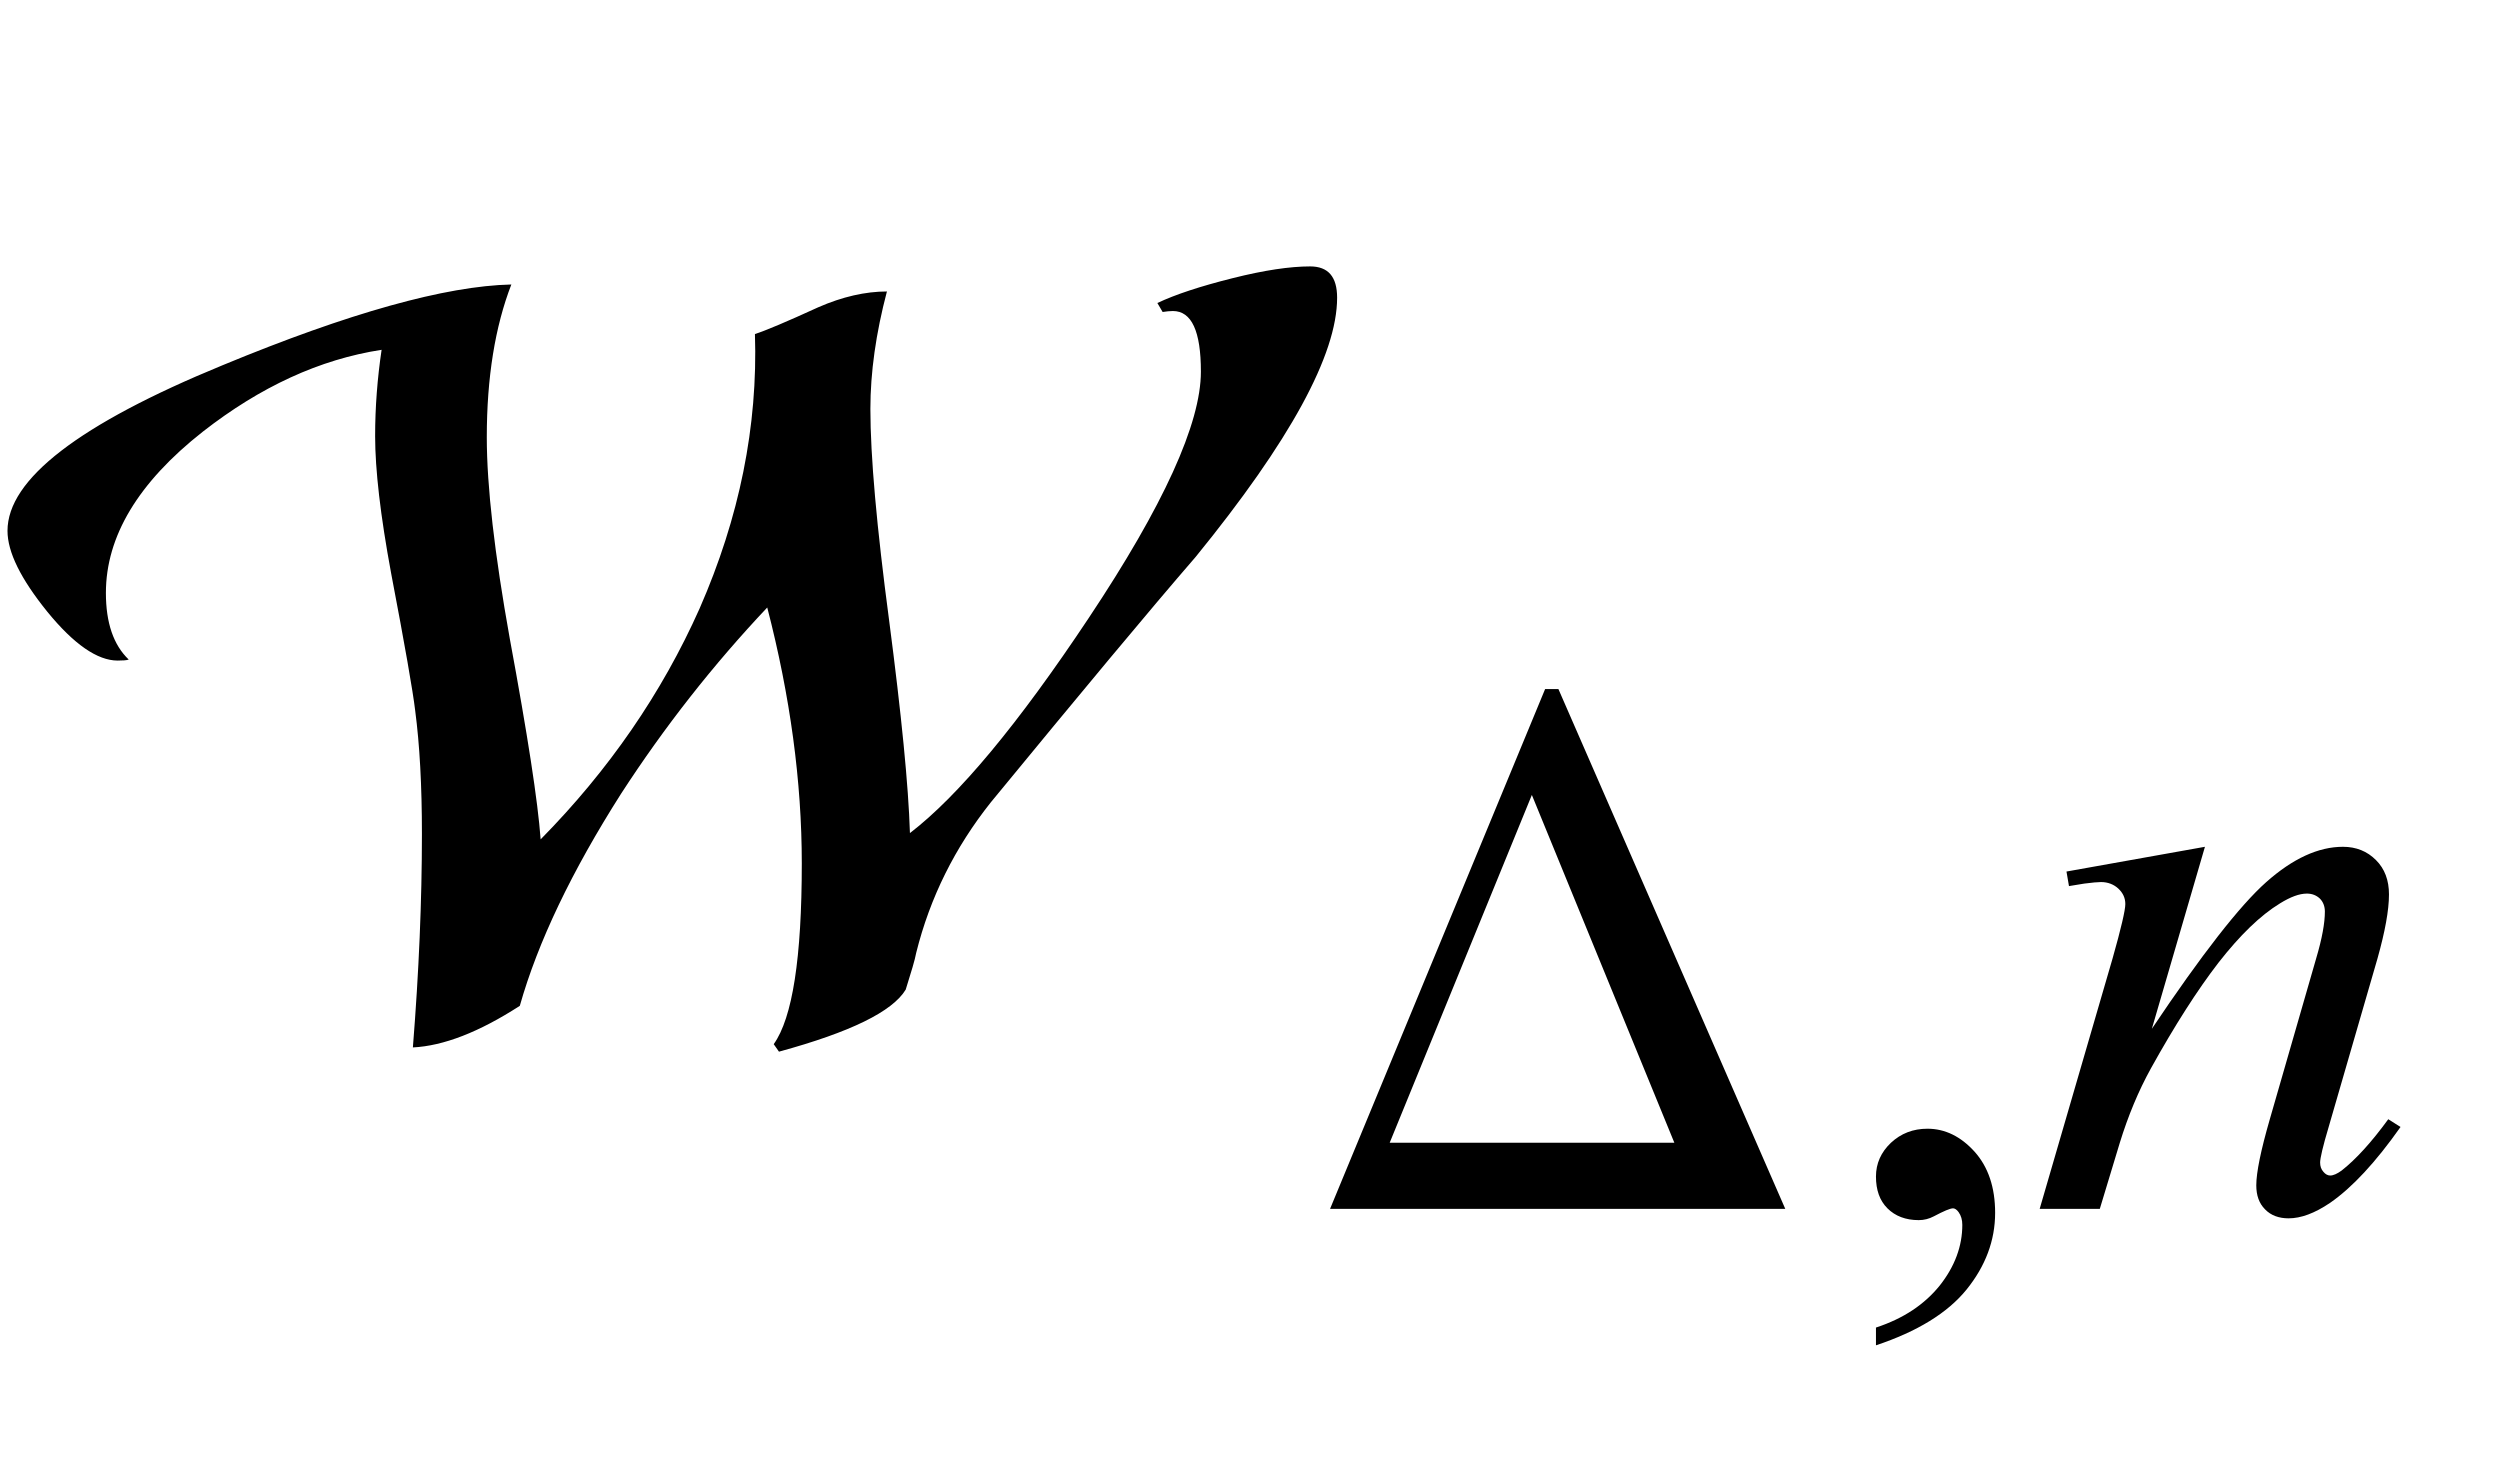
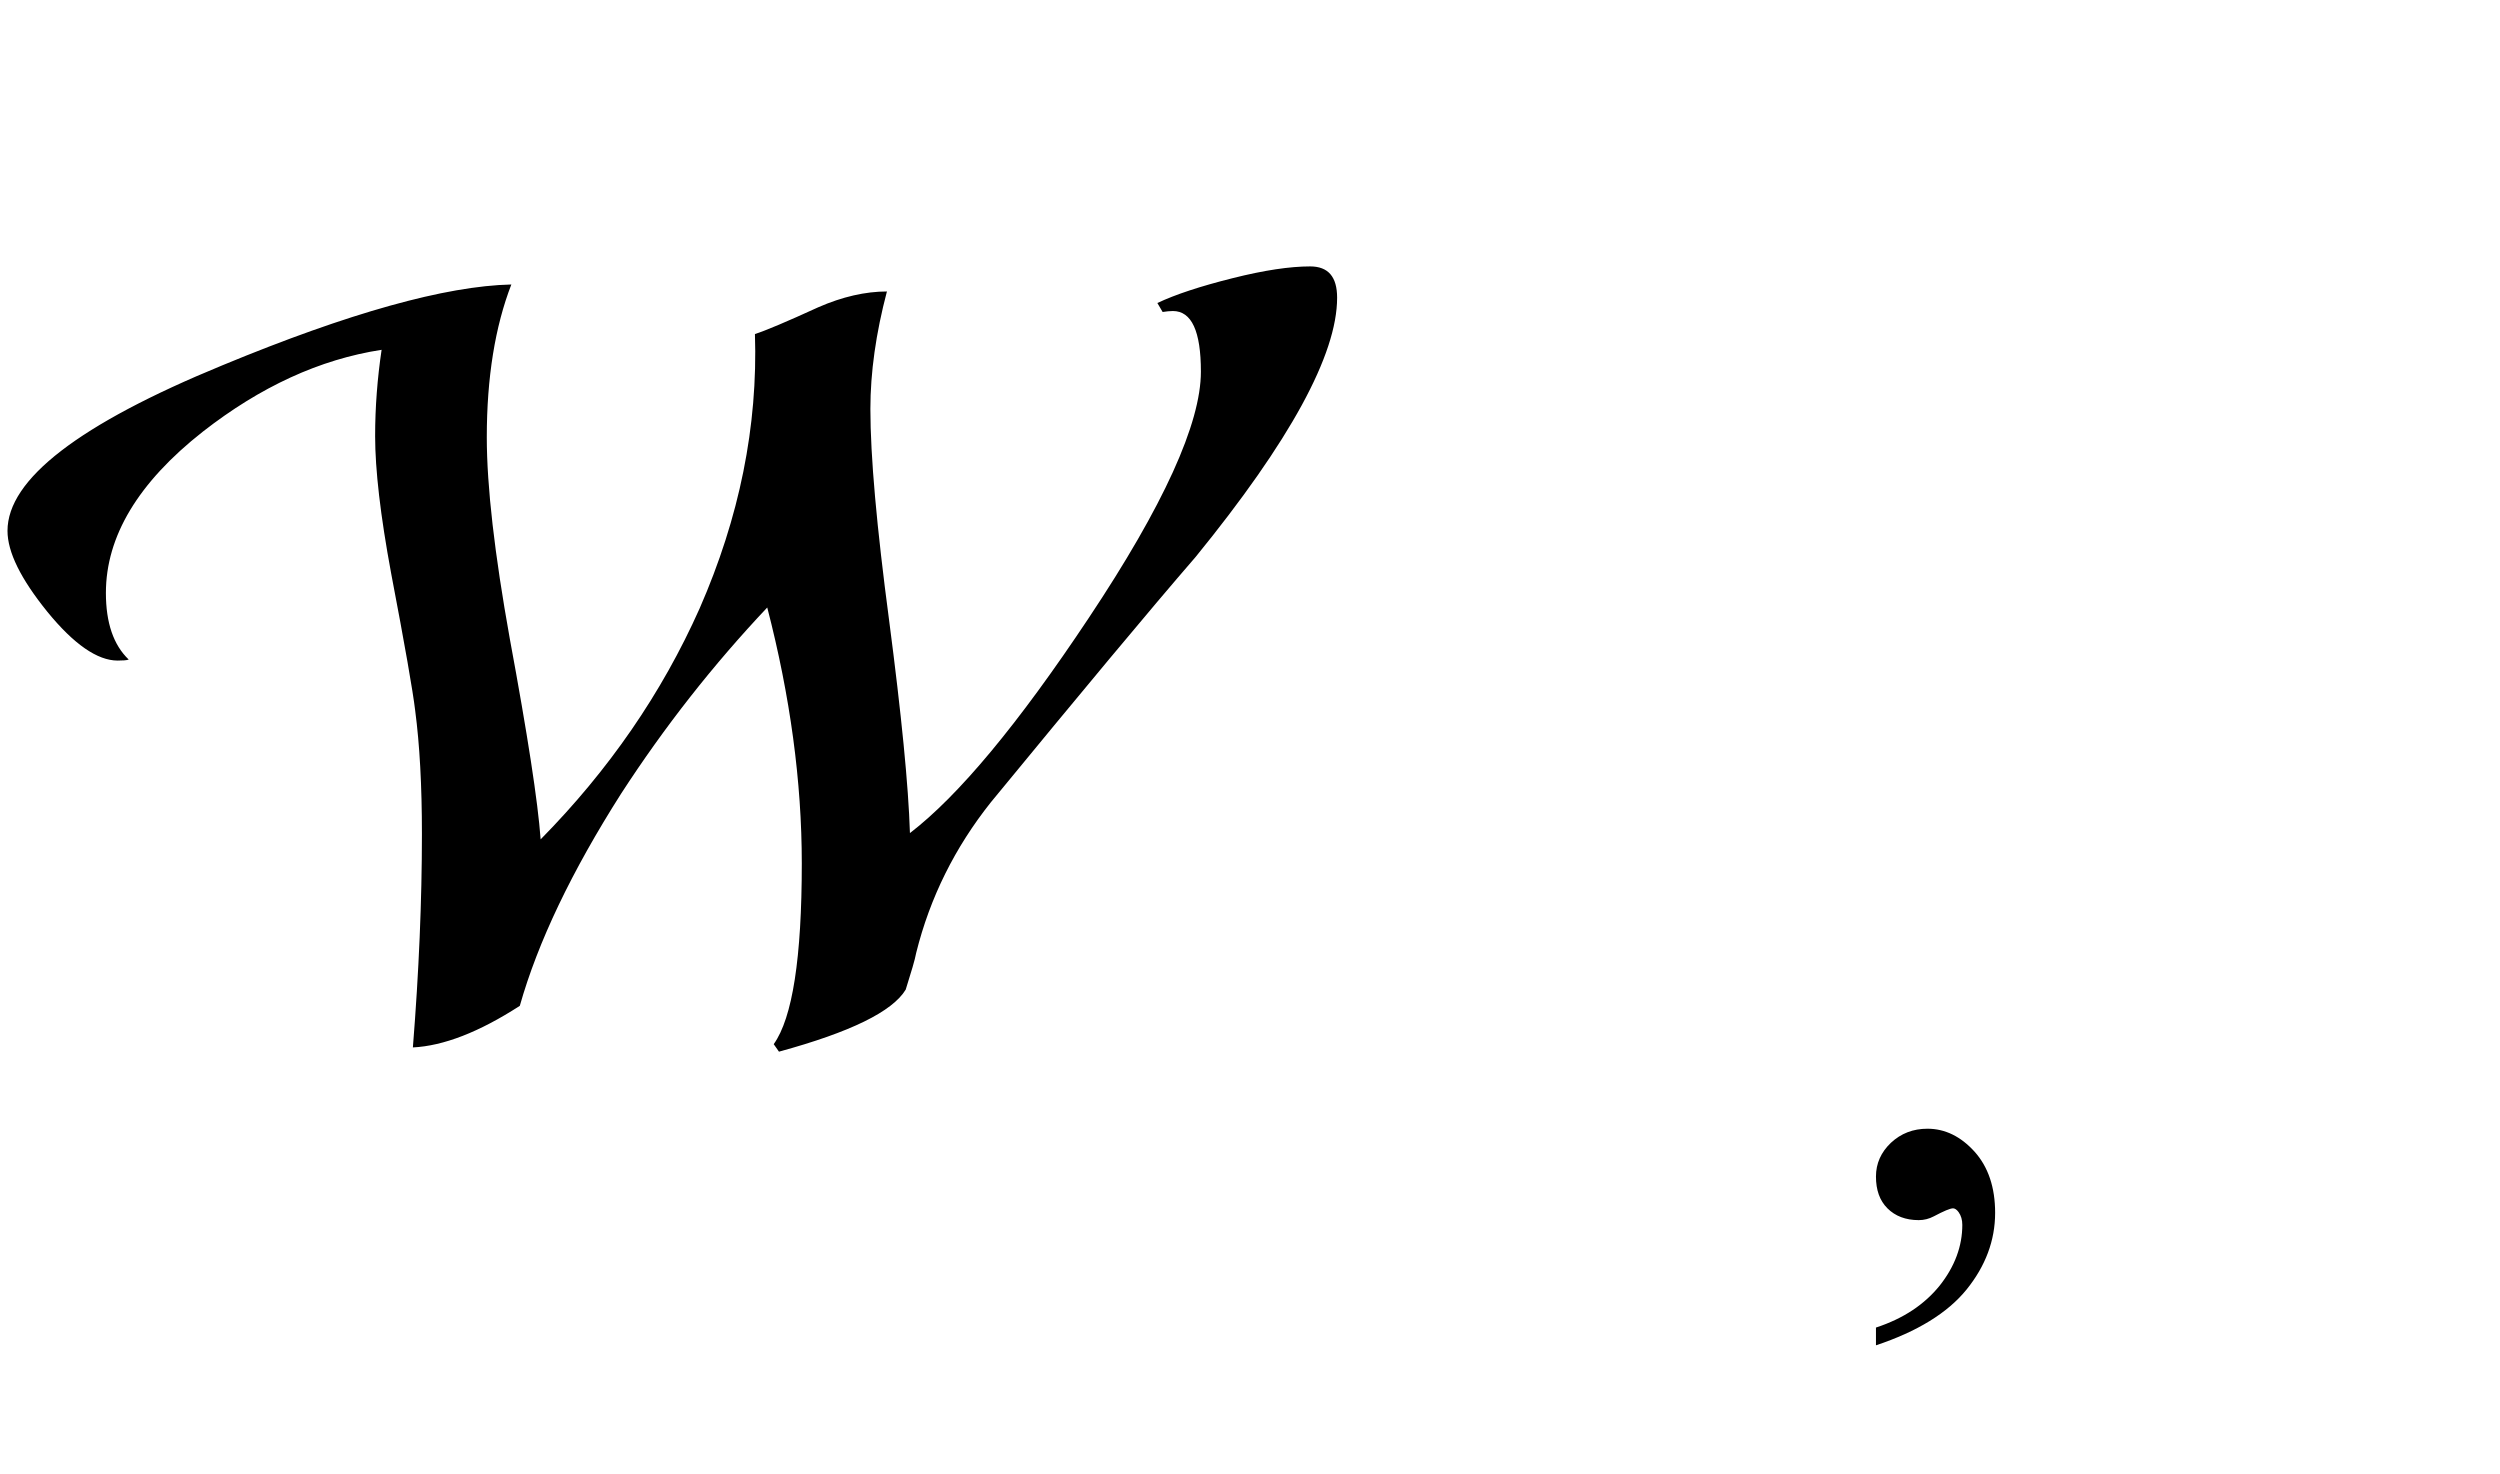
<svg xmlns="http://www.w3.org/2000/svg" xmlns:xlink="http://www.w3.org/1999/xlink" viewBox="0 0 39 23" version="1.1">
  <defs>
    <g>
      <symbol overflow="visible" id="glyph0-0">
        <path style="stroke:none;" d="M 1.062 0 L 1.062 -13.598 L 7.438 -13.598 L 7.438 0 Z M 2.125 -1.062 L 6.375 -1.062 L 6.375 -12.535 L 2.125 -12.535 Z M 2.125 -1.062 " />
      </symbol>
      <symbol overflow="visible" id="glyph0-1">
        <path style="stroke:none;" d="M 20.859 -11.355 C 20.859 -10.469 20.125 -9.121 18.652 -7.312 C 17.926 -6.473 16.863 -5.195 15.457 -3.484 C 14.898 -2.781 14.508 -2 14.293 -1.137 C 14.273 -1.027 14.215 -0.836 14.129 -0.562 C 13.922 -0.219 13.266 0.102 12.152 0.406 L 12.07 0.289 C 12.363 -0.121 12.508 -1.059 12.508 -2.531 C 12.508 -3.805 12.328 -5.137 11.969 -6.523 C 11.129 -5.633 10.367 -4.664 9.688 -3.617 C 8.918 -2.406 8.391 -1.305 8.109 -0.309 C 7.473 0.102 6.918 0.316 6.441 0.34 C 6.535 -0.84 6.582 -1.949 6.582 -2.988 C 6.582 -3.742 6.547 -4.383 6.477 -4.914 C 6.441 -5.219 6.316 -5.934 6.102 -7.055 C 5.934 -7.961 5.852 -8.676 5.852 -9.195 C 5.852 -9.648 5.887 -10.098 5.953 -10.543 C 4.988 -10.395 4.059 -9.965 3.164 -9.266 C 2.156 -8.473 1.652 -7.633 1.652 -6.75 C 1.652 -6.285 1.77 -5.938 2.008 -5.711 C 1.977 -5.699 1.918 -5.695 1.836 -5.695 C 1.52 -5.695 1.152 -5.949 0.738 -6.457 C 0.324 -6.969 0.117 -7.387 0.117 -7.719 C 0.117 -8.523 1.234 -9.383 3.469 -10.301 C 5.449 -11.121 6.953 -11.539 7.977 -11.562 C 7.723 -10.906 7.594 -10.109 7.594 -9.18 C 7.594 -8.41 7.715 -7.363 7.953 -6.035 C 8.23 -4.539 8.391 -3.496 8.434 -2.906 C 9.496 -3.984 10.324 -5.184 10.914 -6.508 C 11.535 -7.926 11.824 -9.352 11.777 -10.789 C 11.938 -10.84 12.27 -10.98 12.766 -11.207 C 13.141 -11.371 13.5 -11.453 13.836 -11.453 C 13.664 -10.801 13.578 -10.191 13.578 -9.621 C 13.578 -8.883 13.676 -7.785 13.871 -6.316 C 14.062 -4.852 14.172 -3.746 14.195 -3.004 C 14.953 -3.586 15.883 -4.703 16.984 -6.359 C 18.152 -8.113 18.734 -9.395 18.734 -10.203 C 18.734 -10.832 18.59 -11.148 18.297 -11.148 C 18.246 -11.148 18.191 -11.141 18.137 -11.133 L 18.055 -11.273 C 18.336 -11.406 18.727 -11.535 19.227 -11.66 C 19.723 -11.785 20.125 -11.844 20.438 -11.844 C 20.719 -11.844 20.859 -11.684 20.859 -11.355 Z M 20.859 -11.355 " />
      </symbol>
      <symbol overflow="visible" id="glyph1-0">
-         <path style="stroke:none;" d="M 0.75 0 L 0.75 -9.598 L 5.25 -9.598 L 5.25 0 Z M 1.5 -0.75 L 4.5 -0.75 L 4.5 -8.848 L 1.5 -8.848 Z M 1.5 -0.75 " />
-       </symbol>
+         </symbol>
      <symbol overflow="visible" id="glyph1-1">
-         <path style="stroke:none;" d="M 7.273 0 L 0.172 0 L 3.527 -8.109 L 3.734 -8.109 Z M 5.543 -1.031 L 3.32 -6.457 L 1.102 -1.031 Z M 5.543 -1.031 " />
-       </symbol>
+         </symbol>
      <symbol overflow="visible" id="glyph2-0">
-         <path style="stroke:none;" d="M 1.773 0 L 1.773 -7.988 L 8.164 -7.988 L 8.164 0 Z M 1.973 -0.199 L 7.961 -0.199 L 7.961 -7.789 L 1.973 -7.789 Z M 1.973 -0.199 " />
-       </symbol>
+         </symbol>
      <symbol overflow="visible" id="glyph2-1">
        <path style="stroke:none;" d="M 0.688 2.129 L 0.688 1.852 C 1.117 1.711 1.445 1.492 1.684 1.195 C 1.918 0.898 2.035 0.582 2.035 0.25 C 2.035 0.172 2.016 0.105 1.977 0.051 C 1.949 0.012 1.918 -0.008 1.891 -0.008 C 1.844 -0.008 1.746 0.035 1.59 0.117 C 1.516 0.156 1.438 0.176 1.355 0.176 C 1.152 0.176 0.988 0.113 0.867 -0.008 C 0.746 -0.129 0.688 -0.293 0.688 -0.504 C 0.688 -0.707 0.766 -0.883 0.922 -1.031 C 1.078 -1.176 1.266 -1.25 1.492 -1.25 C 1.766 -1.25 2.012 -1.129 2.227 -0.891 C 2.441 -0.652 2.547 -0.332 2.547 0.062 C 2.547 0.492 2.398 0.891 2.102 1.258 C 1.805 1.625 1.332 1.914 0.688 2.129 Z M 0.688 2.129 " />
      </symbol>
      <symbol overflow="visible" id="glyph3-0">
        <path style="stroke:none;" d="M 1.773 0 L 1.773 -7.988 L 8.164 -7.988 L 8.164 0 Z M 1.973 -0.199 L 7.961 -0.199 L 7.961 -7.789 L 1.973 -7.789 Z M 1.973 -0.199 " />
      </symbol>
      <symbol overflow="visible" id="glyph3-1">
-         <path style="stroke:none;" d="M 2.82 -5.648 L 1.992 -2.809 C 2.77 -3.969 3.363 -4.73 3.777 -5.098 C 4.191 -5.465 4.59 -5.648 4.973 -5.648 C 5.18 -5.648 5.352 -5.578 5.488 -5.441 C 5.625 -5.305 5.691 -5.125 5.691 -4.906 C 5.691 -4.656 5.629 -4.324 5.512 -3.906 L 4.75 -1.277 C 4.66 -0.977 4.617 -0.789 4.617 -0.723 C 4.617 -0.664 4.633 -0.617 4.668 -0.578 C 4.699 -0.539 4.738 -0.52 4.773 -0.52 C 4.824 -0.52 4.883 -0.547 4.953 -0.598 C 5.176 -0.773 5.418 -1.039 5.68 -1.398 L 5.871 -1.277 C 5.484 -0.727 5.117 -0.332 4.773 -0.094 C 4.531 0.07 4.316 0.148 4.125 0.148 C 3.973 0.148 3.848 0.102 3.758 0.008 C 3.664 -0.086 3.621 -0.211 3.621 -0.367 C 3.621 -0.566 3.691 -0.91 3.832 -1.398 L 4.555 -3.906 C 4.648 -4.219 4.691 -4.461 4.691 -4.637 C 4.691 -4.719 4.664 -4.789 4.613 -4.84 C 4.559 -4.891 4.492 -4.918 4.41 -4.918 C 4.293 -4.918 4.156 -4.867 3.992 -4.766 C 3.684 -4.578 3.367 -4.27 3.031 -3.84 C 2.699 -3.41 2.348 -2.859 1.977 -2.191 C 1.781 -1.836 1.621 -1.449 1.492 -1.031 L 1.18 0 L 0.242 0 L 1.379 -3.906 C 1.512 -4.375 1.578 -4.66 1.578 -4.754 C 1.578 -4.848 1.543 -4.926 1.469 -4.996 C 1.398 -5.062 1.305 -5.098 1.199 -5.098 C 1.148 -5.098 1.062 -5.09 0.938 -5.074 L 0.699 -5.035 L 0.66 -5.262 Z M 2.82 -5.648 " />
-       </symbol>
+         </symbol>
    </g>
  </defs>
  <g id="surface545220">
    <g style="fill:rgb(0%,0%,0%);fill-opacity:1;">
      <use xlink:href="#glyph0-1" x="0" y="16" />
    </g>
    <g style="fill:rgb(0%,0%,0%);fill-opacity:1;">
      <use xlink:href="#glyph1-1" x="20.577" y="18.858" />
    </g>
    <g style="fill:rgb(0%,0%,0%);fill-opacity:1;">
      <use xlink:href="#glyph2-1" x="28.577" y="18.858" />
    </g>
    <g style="fill:rgb(0%,0%,0%);fill-opacity:1;">
      <use xlink:href="#glyph3-1" x="31.577" y="18.858" />
    </g>
  </g>
</svg>